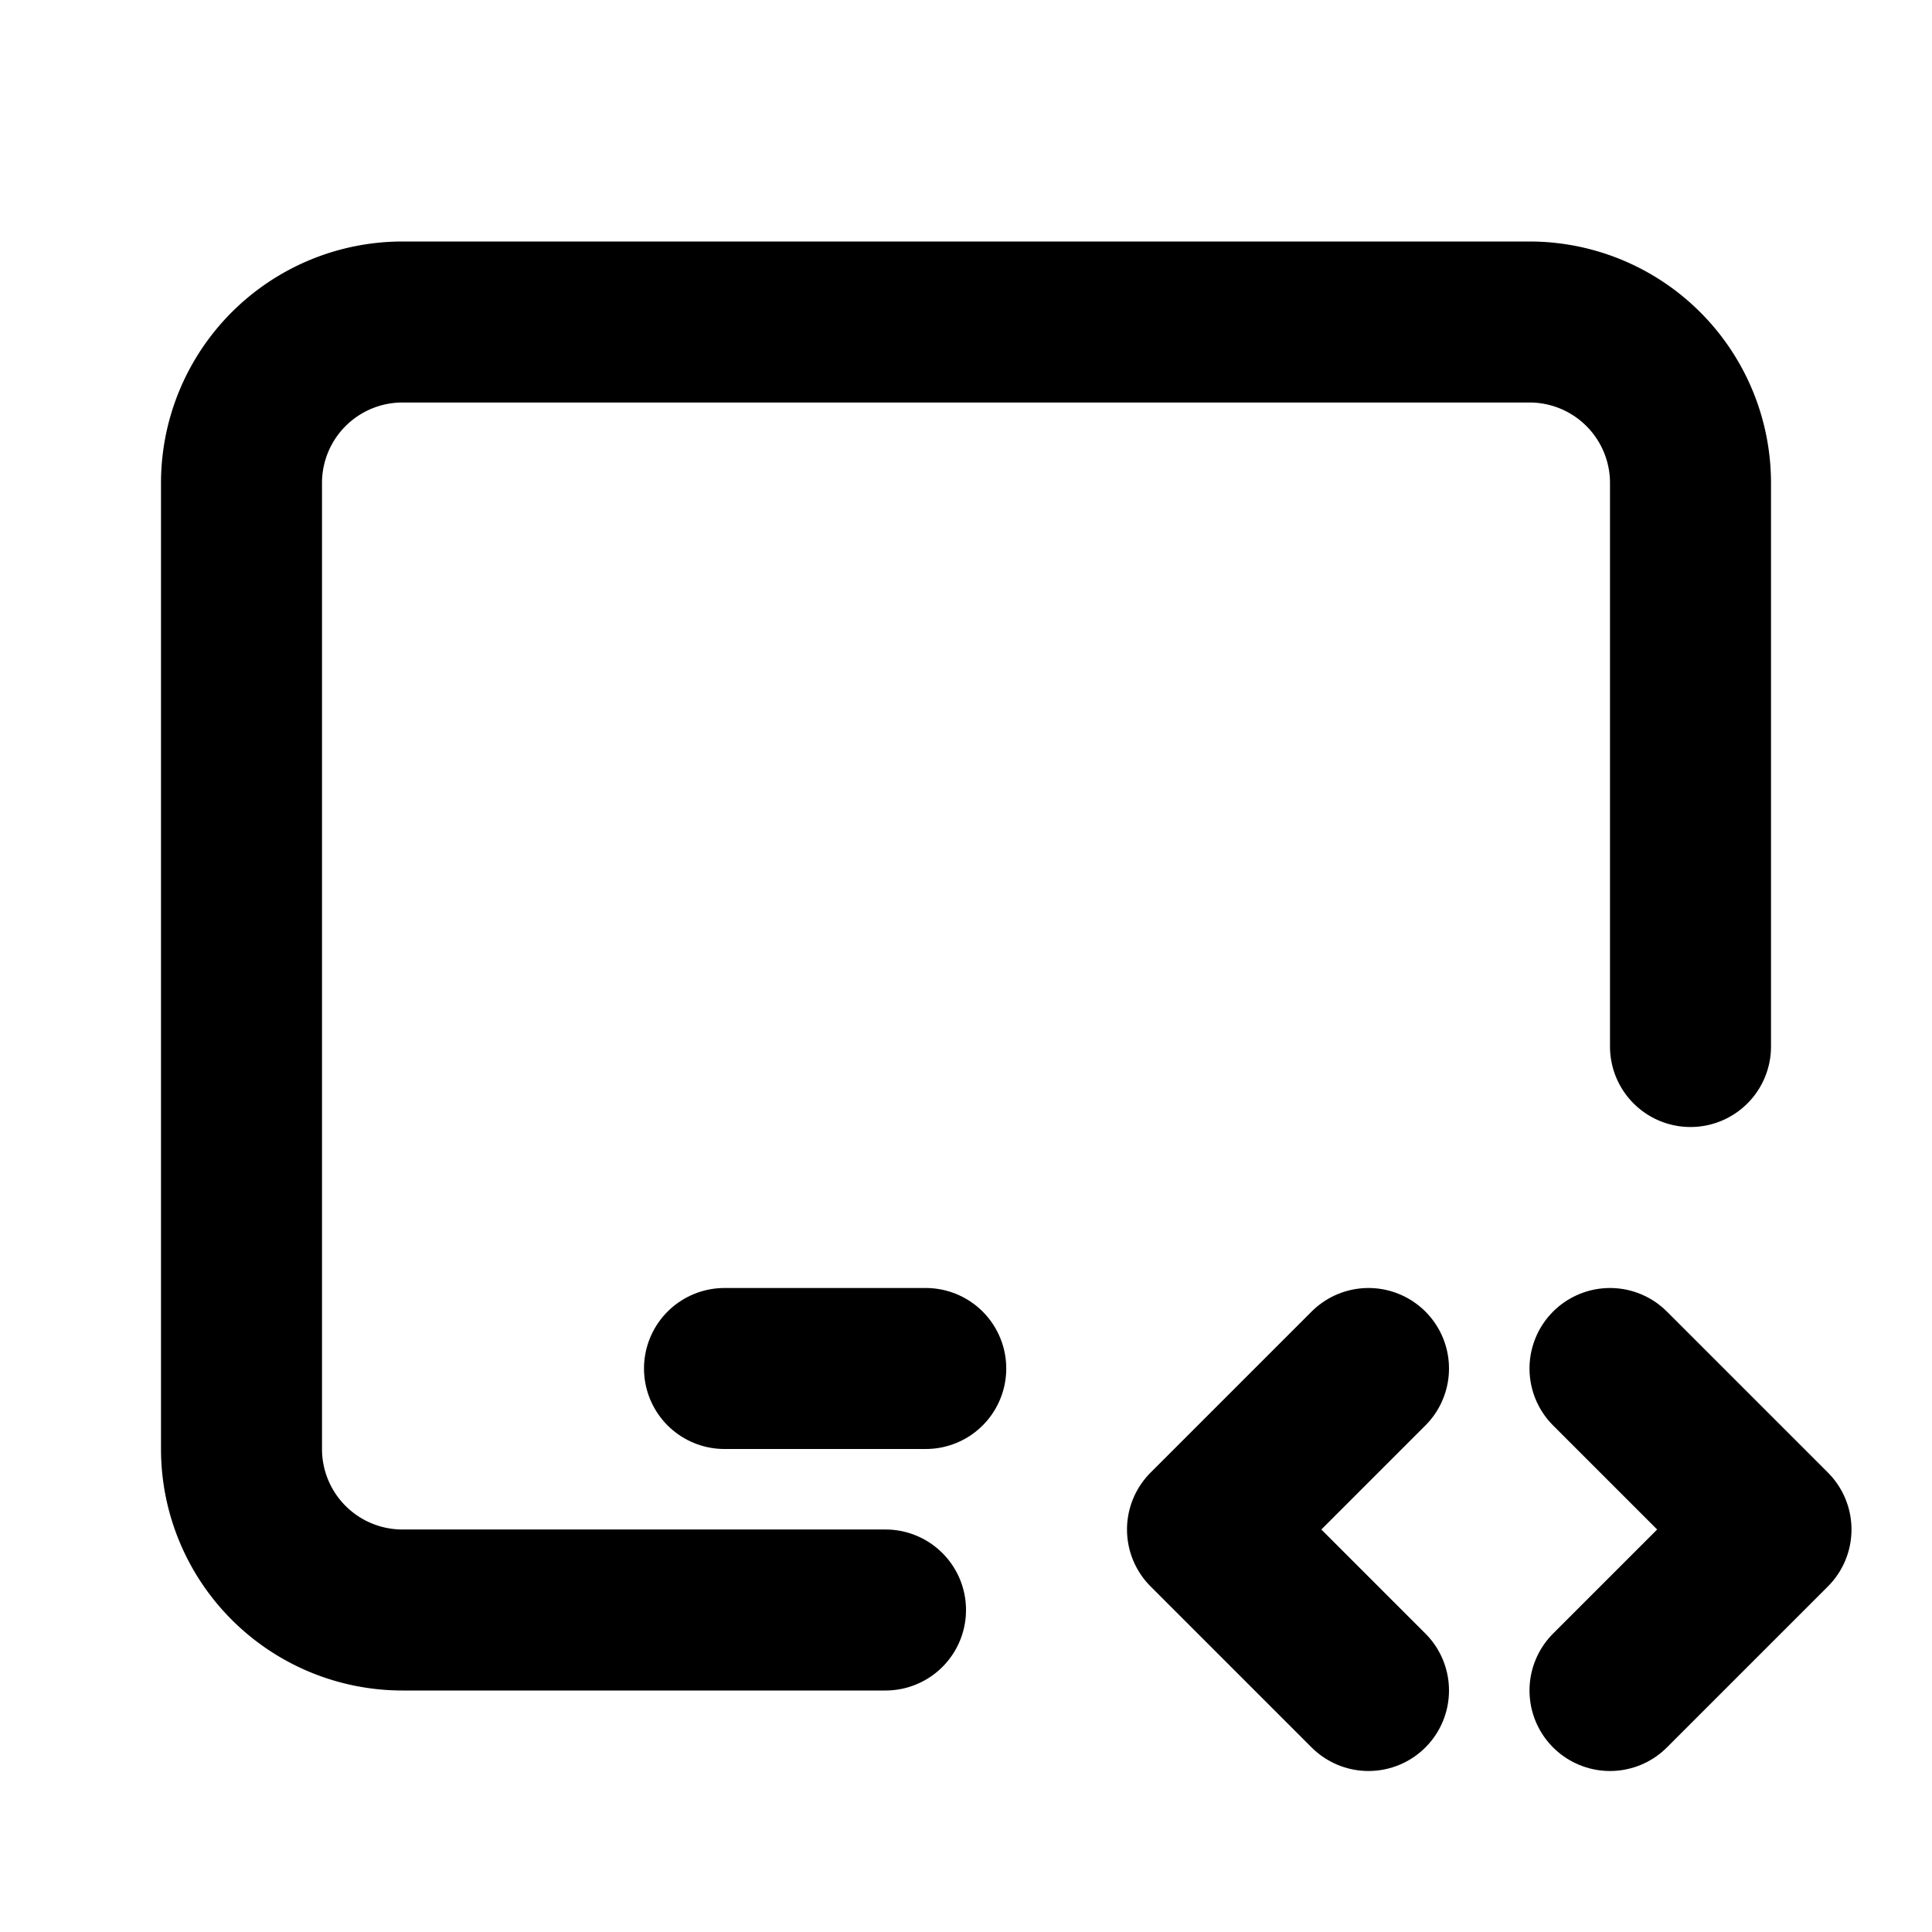
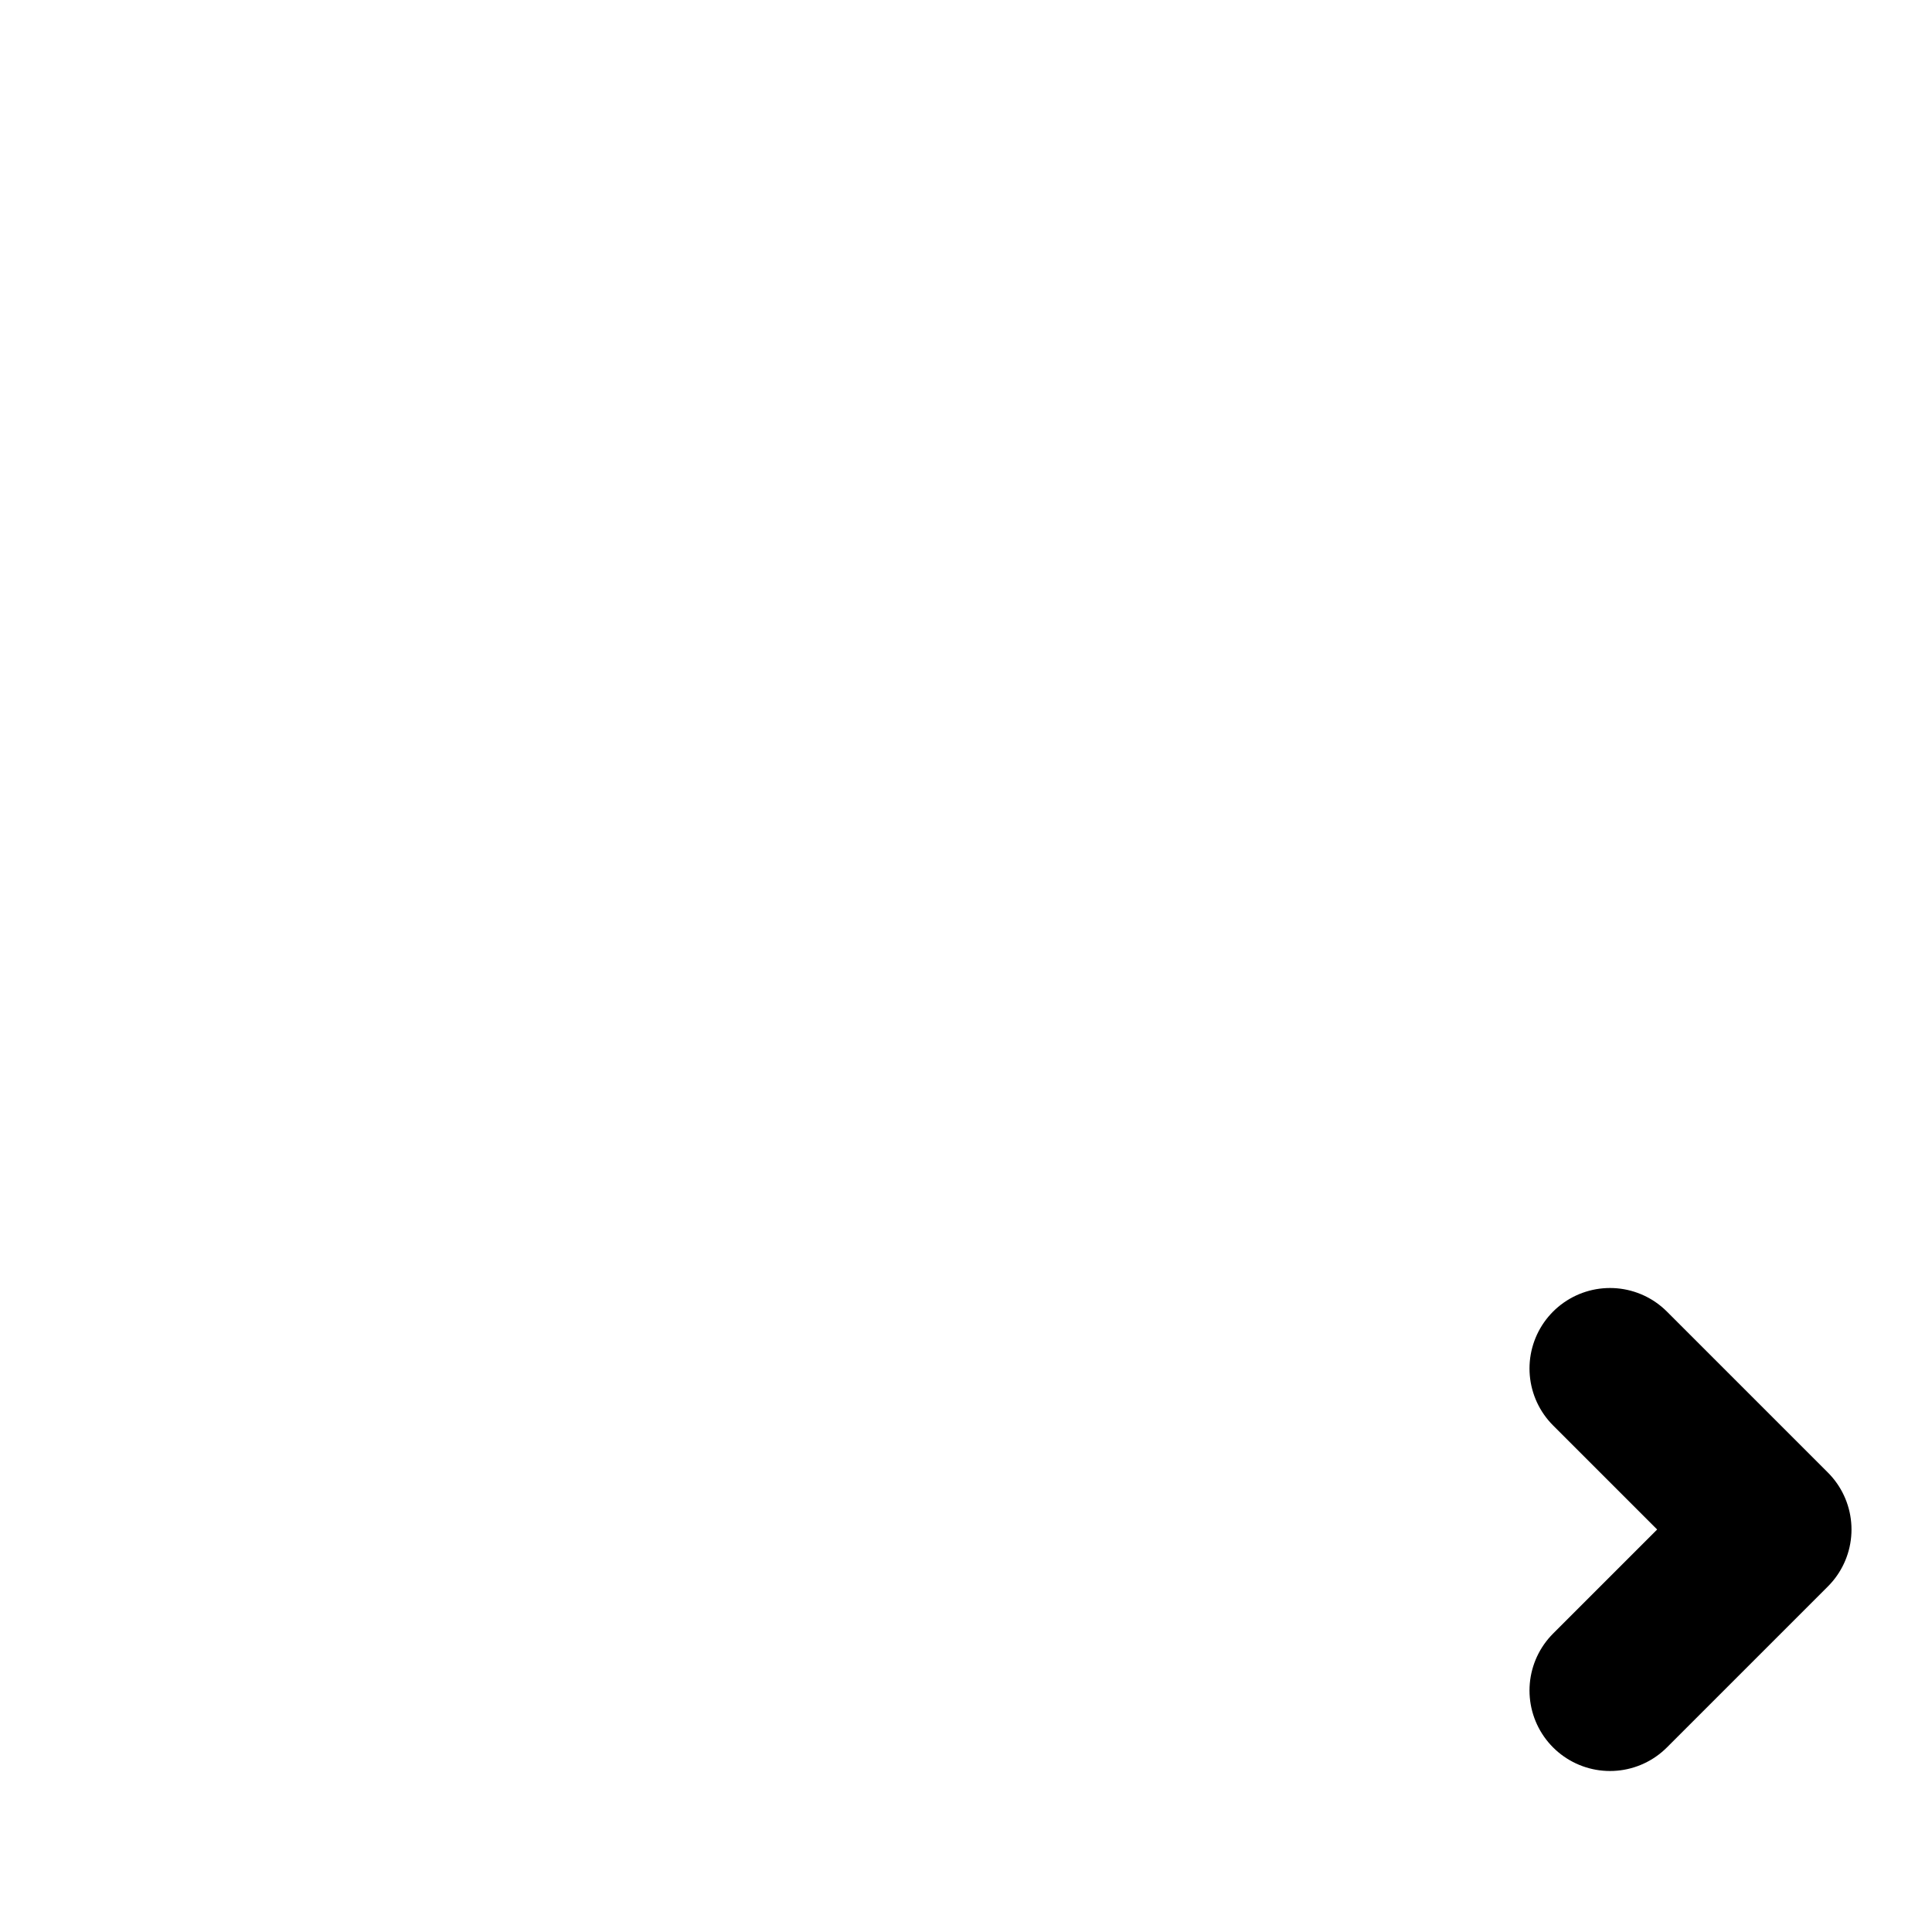
<svg xmlns="http://www.w3.org/2000/svg" width="24" height="24" viewBox="0 0 24 24" fill="none" stroke="currentColor" stroke-width="2" stroke-linecap="round" stroke-linejoin="round">
-   <path d="M11 20h-6a2 2 0 0 1 -2 -2v-12a2 2 0 0 1 2 -2h14a2 2 0 0 1 2 2v7" />
-   <path d="M9 17h2.5" />
  <path d="M20 21l2 -2l-2 -2" />
-   <path d="M17 17l-2 2l2 2" />
</svg>